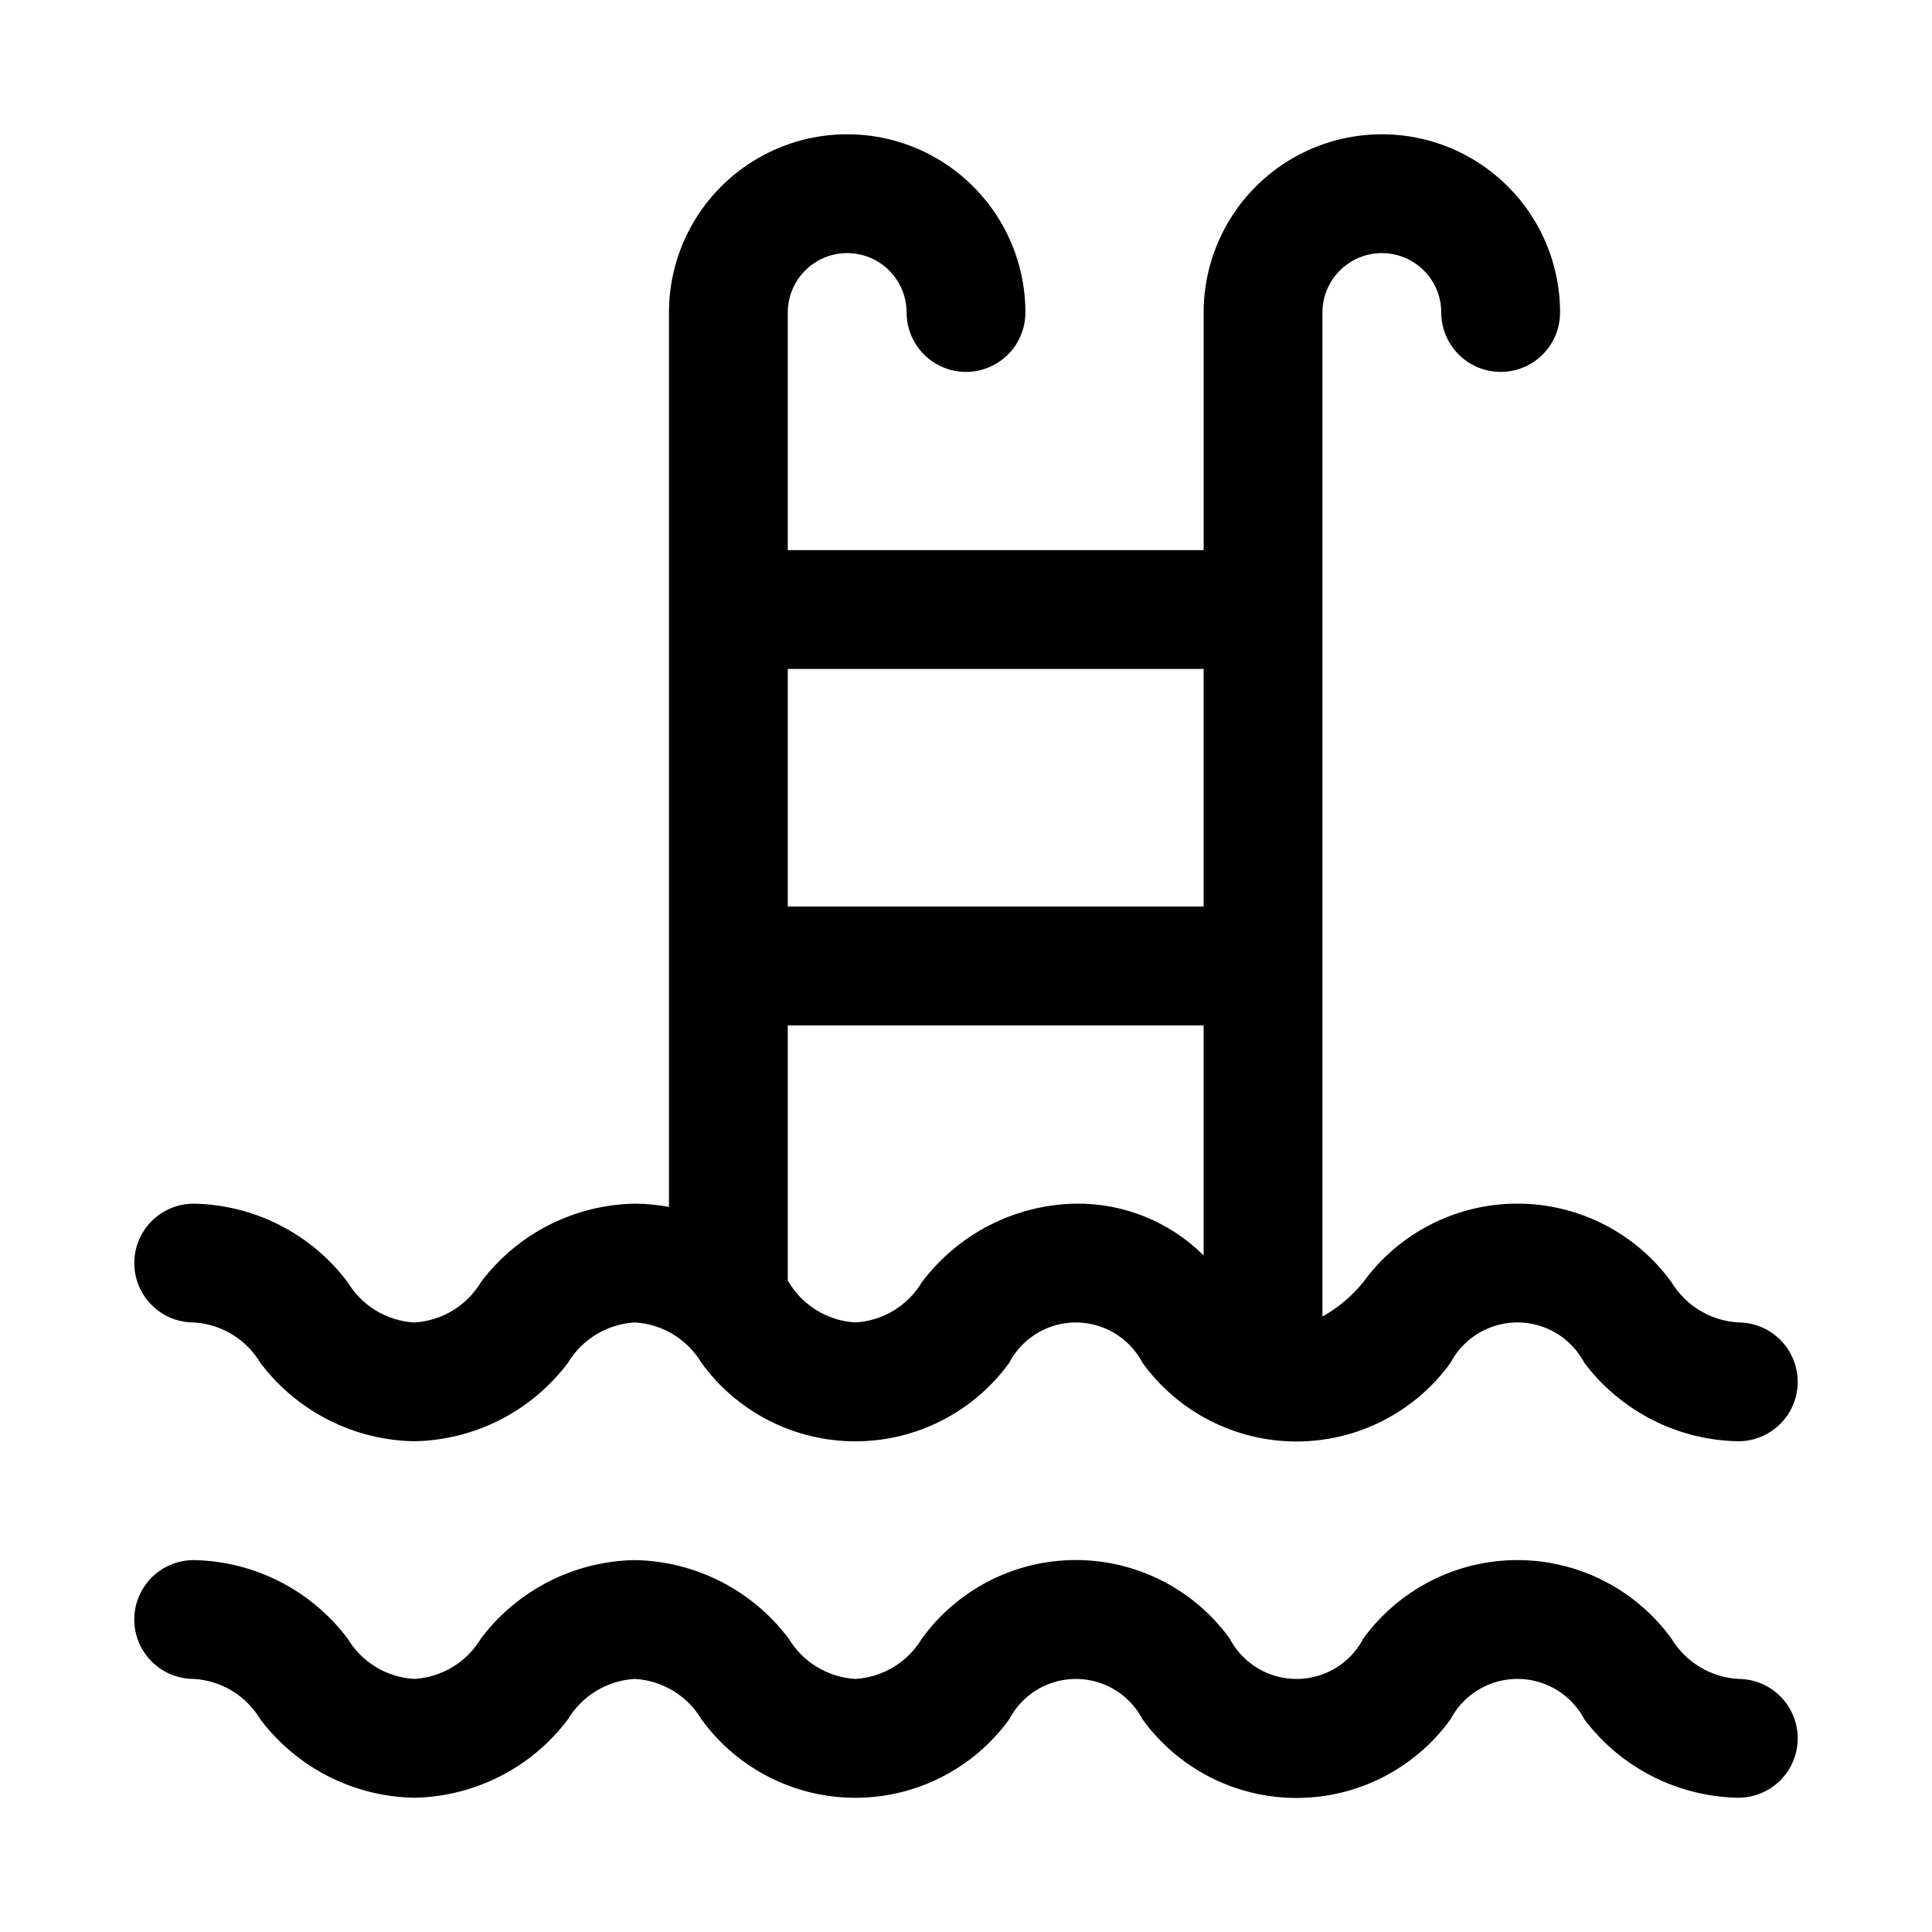
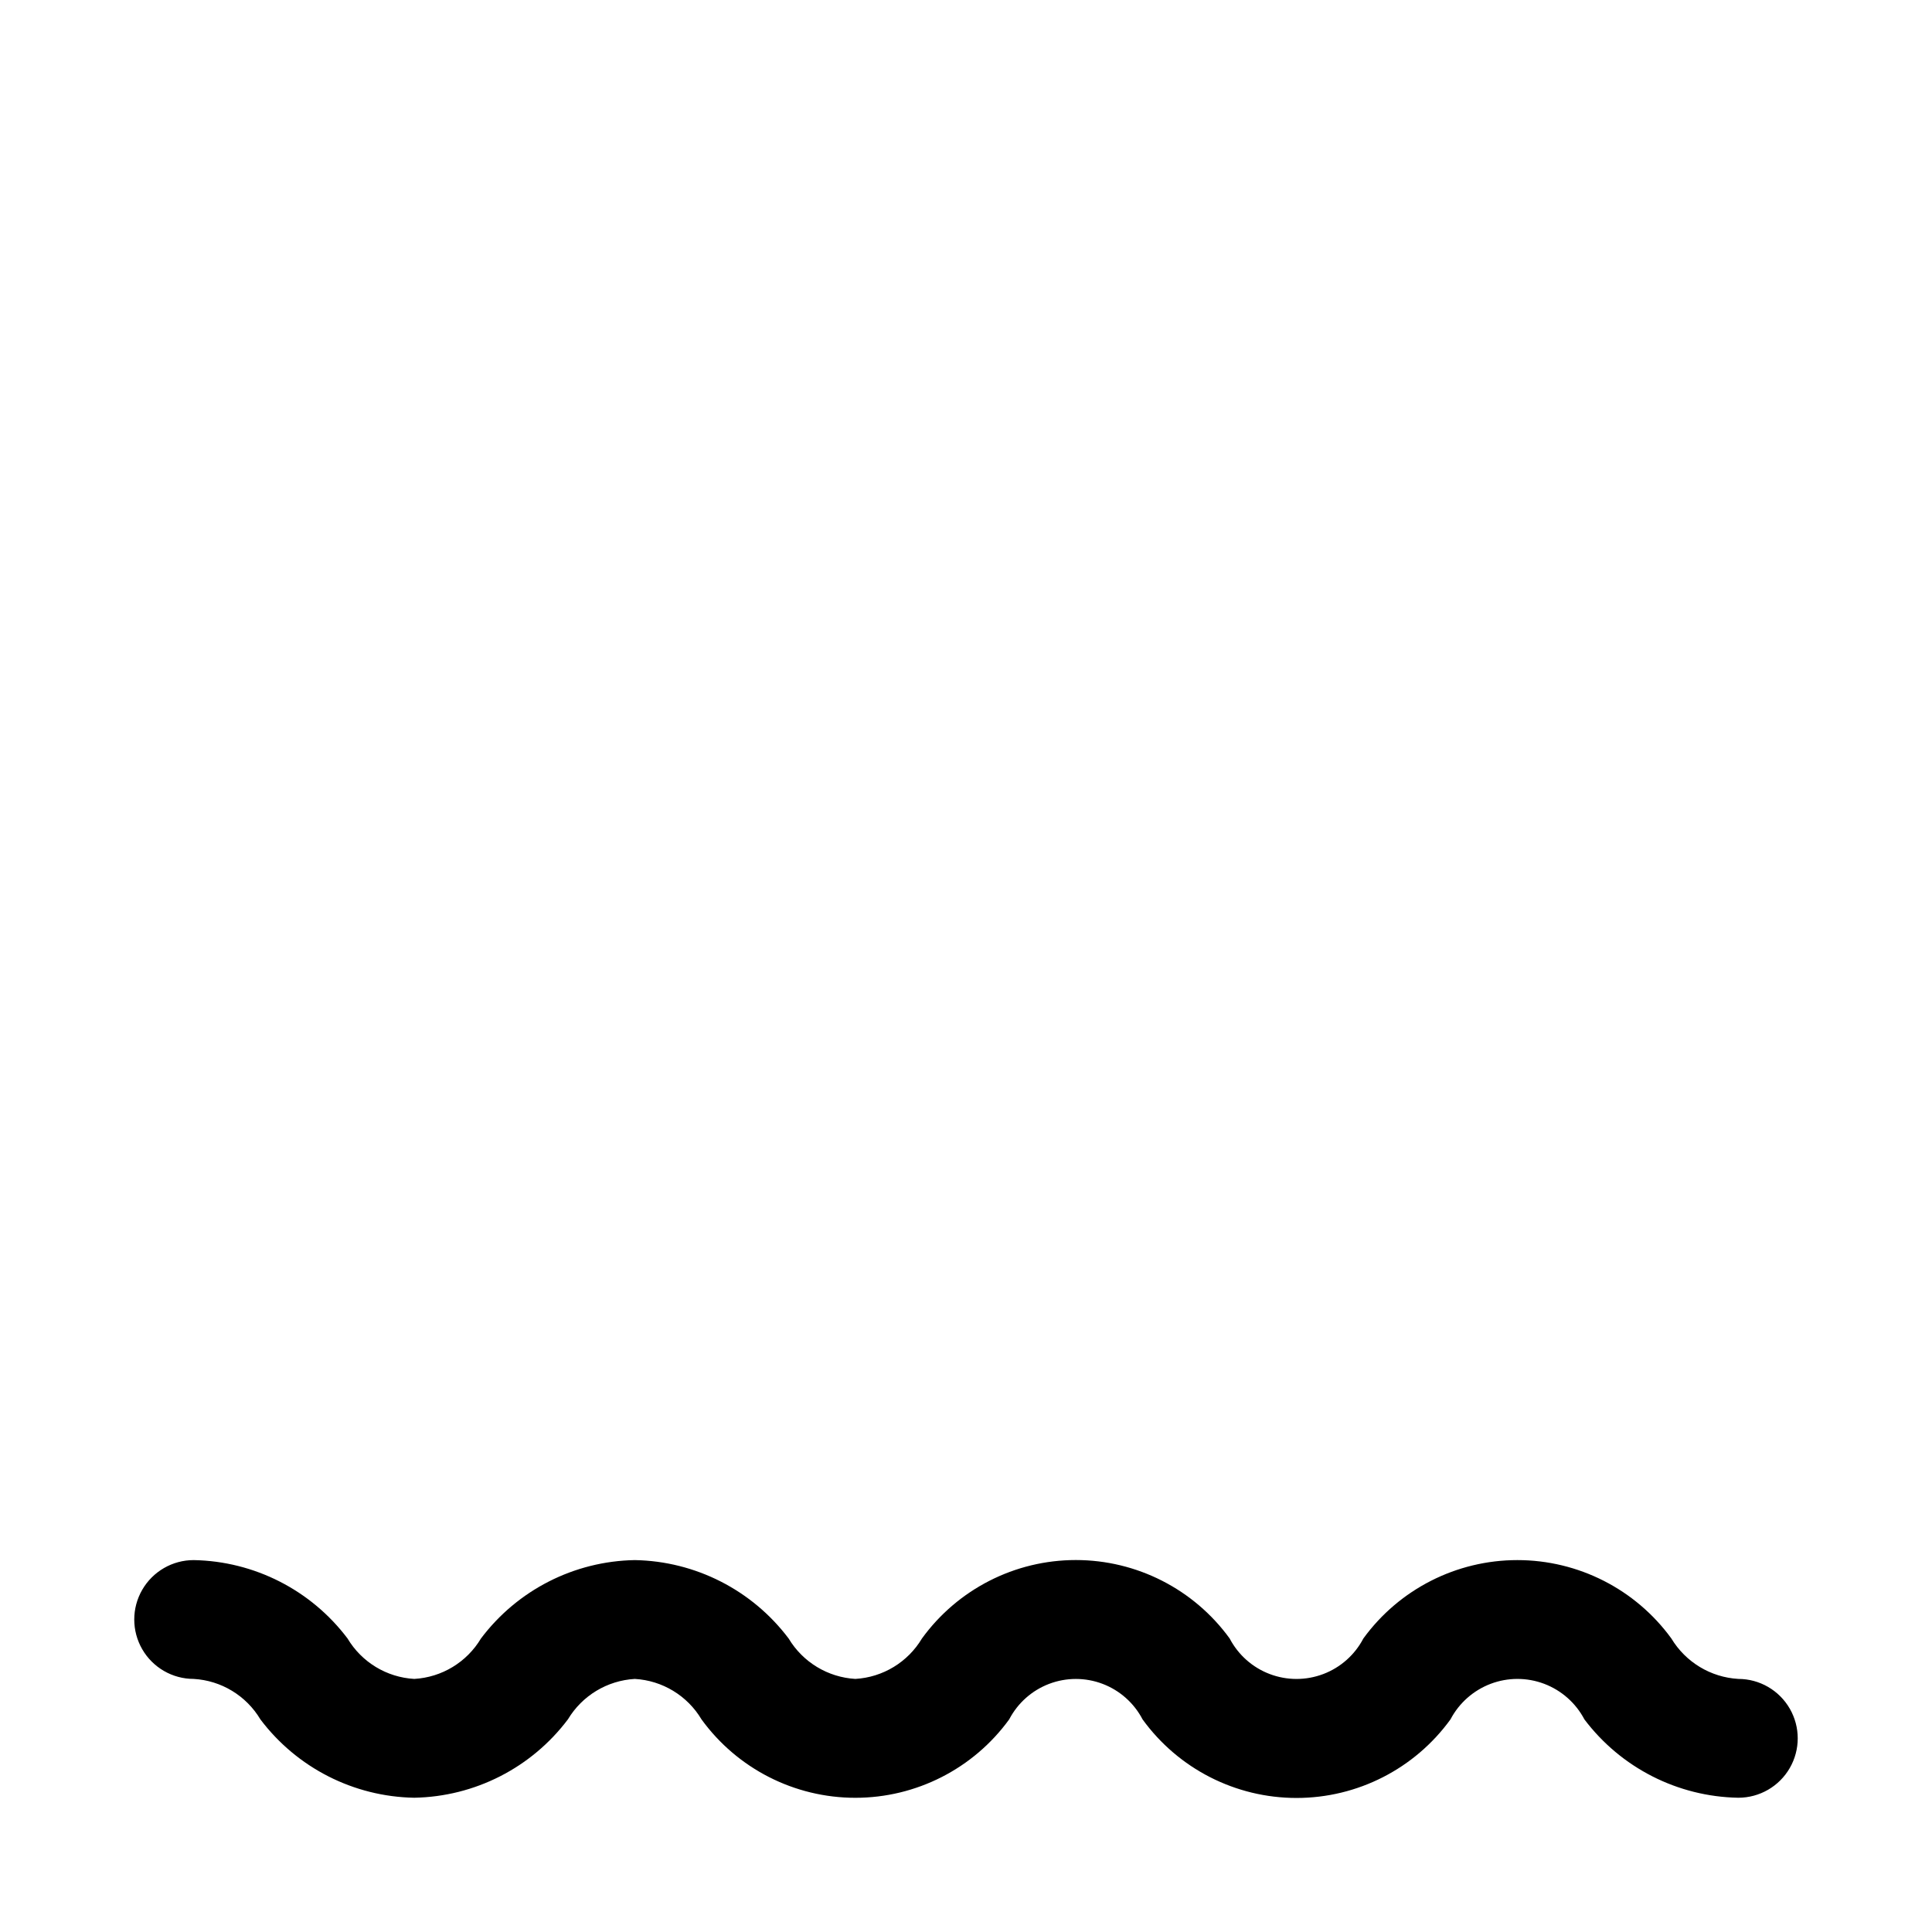
<svg xmlns="http://www.w3.org/2000/svg" fill="#000000" width="800px" height="800px" version="1.1" viewBox="144 144 512 512">
  <g>
-     <path d="m195.32 494.46c7.309 0.418 13.934 4.434 17.684 10.723 9.672 12.828 24.711 20.488 40.777 20.766 16.051-0.289 31.074-7.953 40.727-20.781 3.769-6.277 10.402-10.285 17.715-10.707 7.309 0.418 13.934 4.434 17.68 10.723 9.477 13.055 24.637 20.781 40.77 20.781 16.133 0 31.289-7.727 40.77-20.781 2.258-4.328 6.023-7.676 10.586-9.414 4.566-1.734 9.605-1.734 14.168 0 4.566 1.738 8.332 5.086 10.59 9.414 9.477 13.082 24.648 20.824 40.801 20.824s31.324-7.742 40.801-20.824c2.277-4.332 6.062-7.684 10.641-9.422 4.574-1.734 9.629-1.734 14.207 0 4.578 1.738 8.363 5.09 10.641 9.422 9.68 12.828 24.723 20.488 40.793 20.766 5.625 0 10.82-3 13.633-7.871s2.812-10.871 0-15.742c-2.812-4.871-8.008-7.875-13.633-7.875-7.32-0.426-13.961-4.438-17.746-10.719-9.496-13.051-24.664-20.77-40.809-20.77-16.141 0-31.309 7.719-40.809 20.77-2.992 3.719-6.676 6.824-10.848 9.145v-266.07c0-5.625 3.004-10.82 7.875-13.633 4.871-2.812 10.871-2.812 15.742 0s7.871 8.008 7.871 13.633 3.004 10.824 7.875 13.637c4.871 2.812 10.871 2.812 15.742 0s7.871-8.012 7.871-13.637c0-16.871-9-32.465-23.613-40.902s-32.621-8.438-47.234 0c-14.613 8.438-23.613 24.031-23.613 40.902v62.977h-110.21v-62.977c0-5.625 3-10.82 7.871-13.633 4.871-2.812 10.875-2.812 15.746 0 4.871 2.812 7.871 8.008 7.871 13.633s3 10.824 7.871 13.637 10.875 2.812 15.746 0 7.871-8.012 7.871-13.637c0-16.871-9.004-32.465-23.617-40.902s-32.617-8.438-47.23 0-23.617 24.031-23.617 40.902v237.03c-2.984-0.559-6.016-0.848-9.051-0.863-16.062 0.273-31.098 7.938-40.762 20.766-3.75 6.285-10.375 10.305-17.68 10.719-7.309-0.414-13.934-4.434-17.684-10.719-9.672-12.828-24.711-20.488-40.777-20.766-5.625 0-10.82 3-13.633 7.871s-2.812 10.871 0 15.742 8.008 7.871 13.633 7.871zm233.79-31.488v0.004c-16.059 0.273-31.098 7.938-40.762 20.766-3.746 6.285-10.371 10.305-17.68 10.719-7.297-0.434-13.906-4.438-17.664-10.703l-0.238-0.316v-67.699h110.21v60.961h0.004c-8.992-8.934-21.195-13.883-33.867-13.727zm33.867-141.7v62.977h-110.21v-62.977z" />
    <path d="m604.67 588.93c-7.32-0.426-13.961-4.438-17.746-10.719-9.496-13.051-24.664-20.77-40.809-20.77-16.141 0-31.309 7.719-40.809 20.77-2.266 4.336-6.043 7.691-10.617 9.426-4.574 1.738-9.629 1.738-14.203 0-4.574-1.734-8.352-5.09-10.617-9.426-9.48-13.059-24.637-20.785-40.77-20.785-16.133 0-31.289 7.727-40.77 20.785-3.746 6.281-10.363 10.297-17.664 10.719-7.297-0.434-13.906-4.438-17.664-10.703-9.668-12.84-24.711-20.508-40.777-20.785-16.062 0.277-31.098 7.938-40.762 20.77-3.75 6.285-10.375 10.305-17.68 10.719-7.309-0.414-13.934-4.434-17.684-10.719-9.672-12.828-24.711-20.488-40.777-20.77-5.625 0-10.82 3.004-13.633 7.875s-2.812 10.871 0 15.742c2.812 4.871 8.008 7.871 13.633 7.871 7.309 0.418 13.934 4.434 17.684 10.723 9.672 12.828 24.711 20.488 40.777 20.766 16.051-0.289 31.074-7.953 40.727-20.781 3.769-6.277 10.402-10.285 17.715-10.707 7.309 0.418 13.934 4.434 17.68 10.723 9.477 13.055 24.637 20.781 40.77 20.781 16.133 0 31.289-7.727 40.77-20.781 2.258-4.328 6.023-7.68 10.586-9.414 4.566-1.734 9.605-1.734 14.168 0 4.566 1.734 8.332 5.086 10.59 9.414 9.477 13.082 24.648 20.824 40.801 20.824s31.324-7.742 40.801-20.824c2.277-4.332 6.062-7.684 10.641-9.422 4.574-1.734 9.629-1.734 14.207 0 4.578 1.738 8.363 5.09 10.641 9.422 9.68 12.828 24.723 20.488 40.793 20.766 5.625 0 10.82-3 13.633-7.871 2.812-4.871 2.812-10.871 0-15.742-2.812-4.871-8.008-7.875-13.633-7.875z" />
  </g>
</svg>